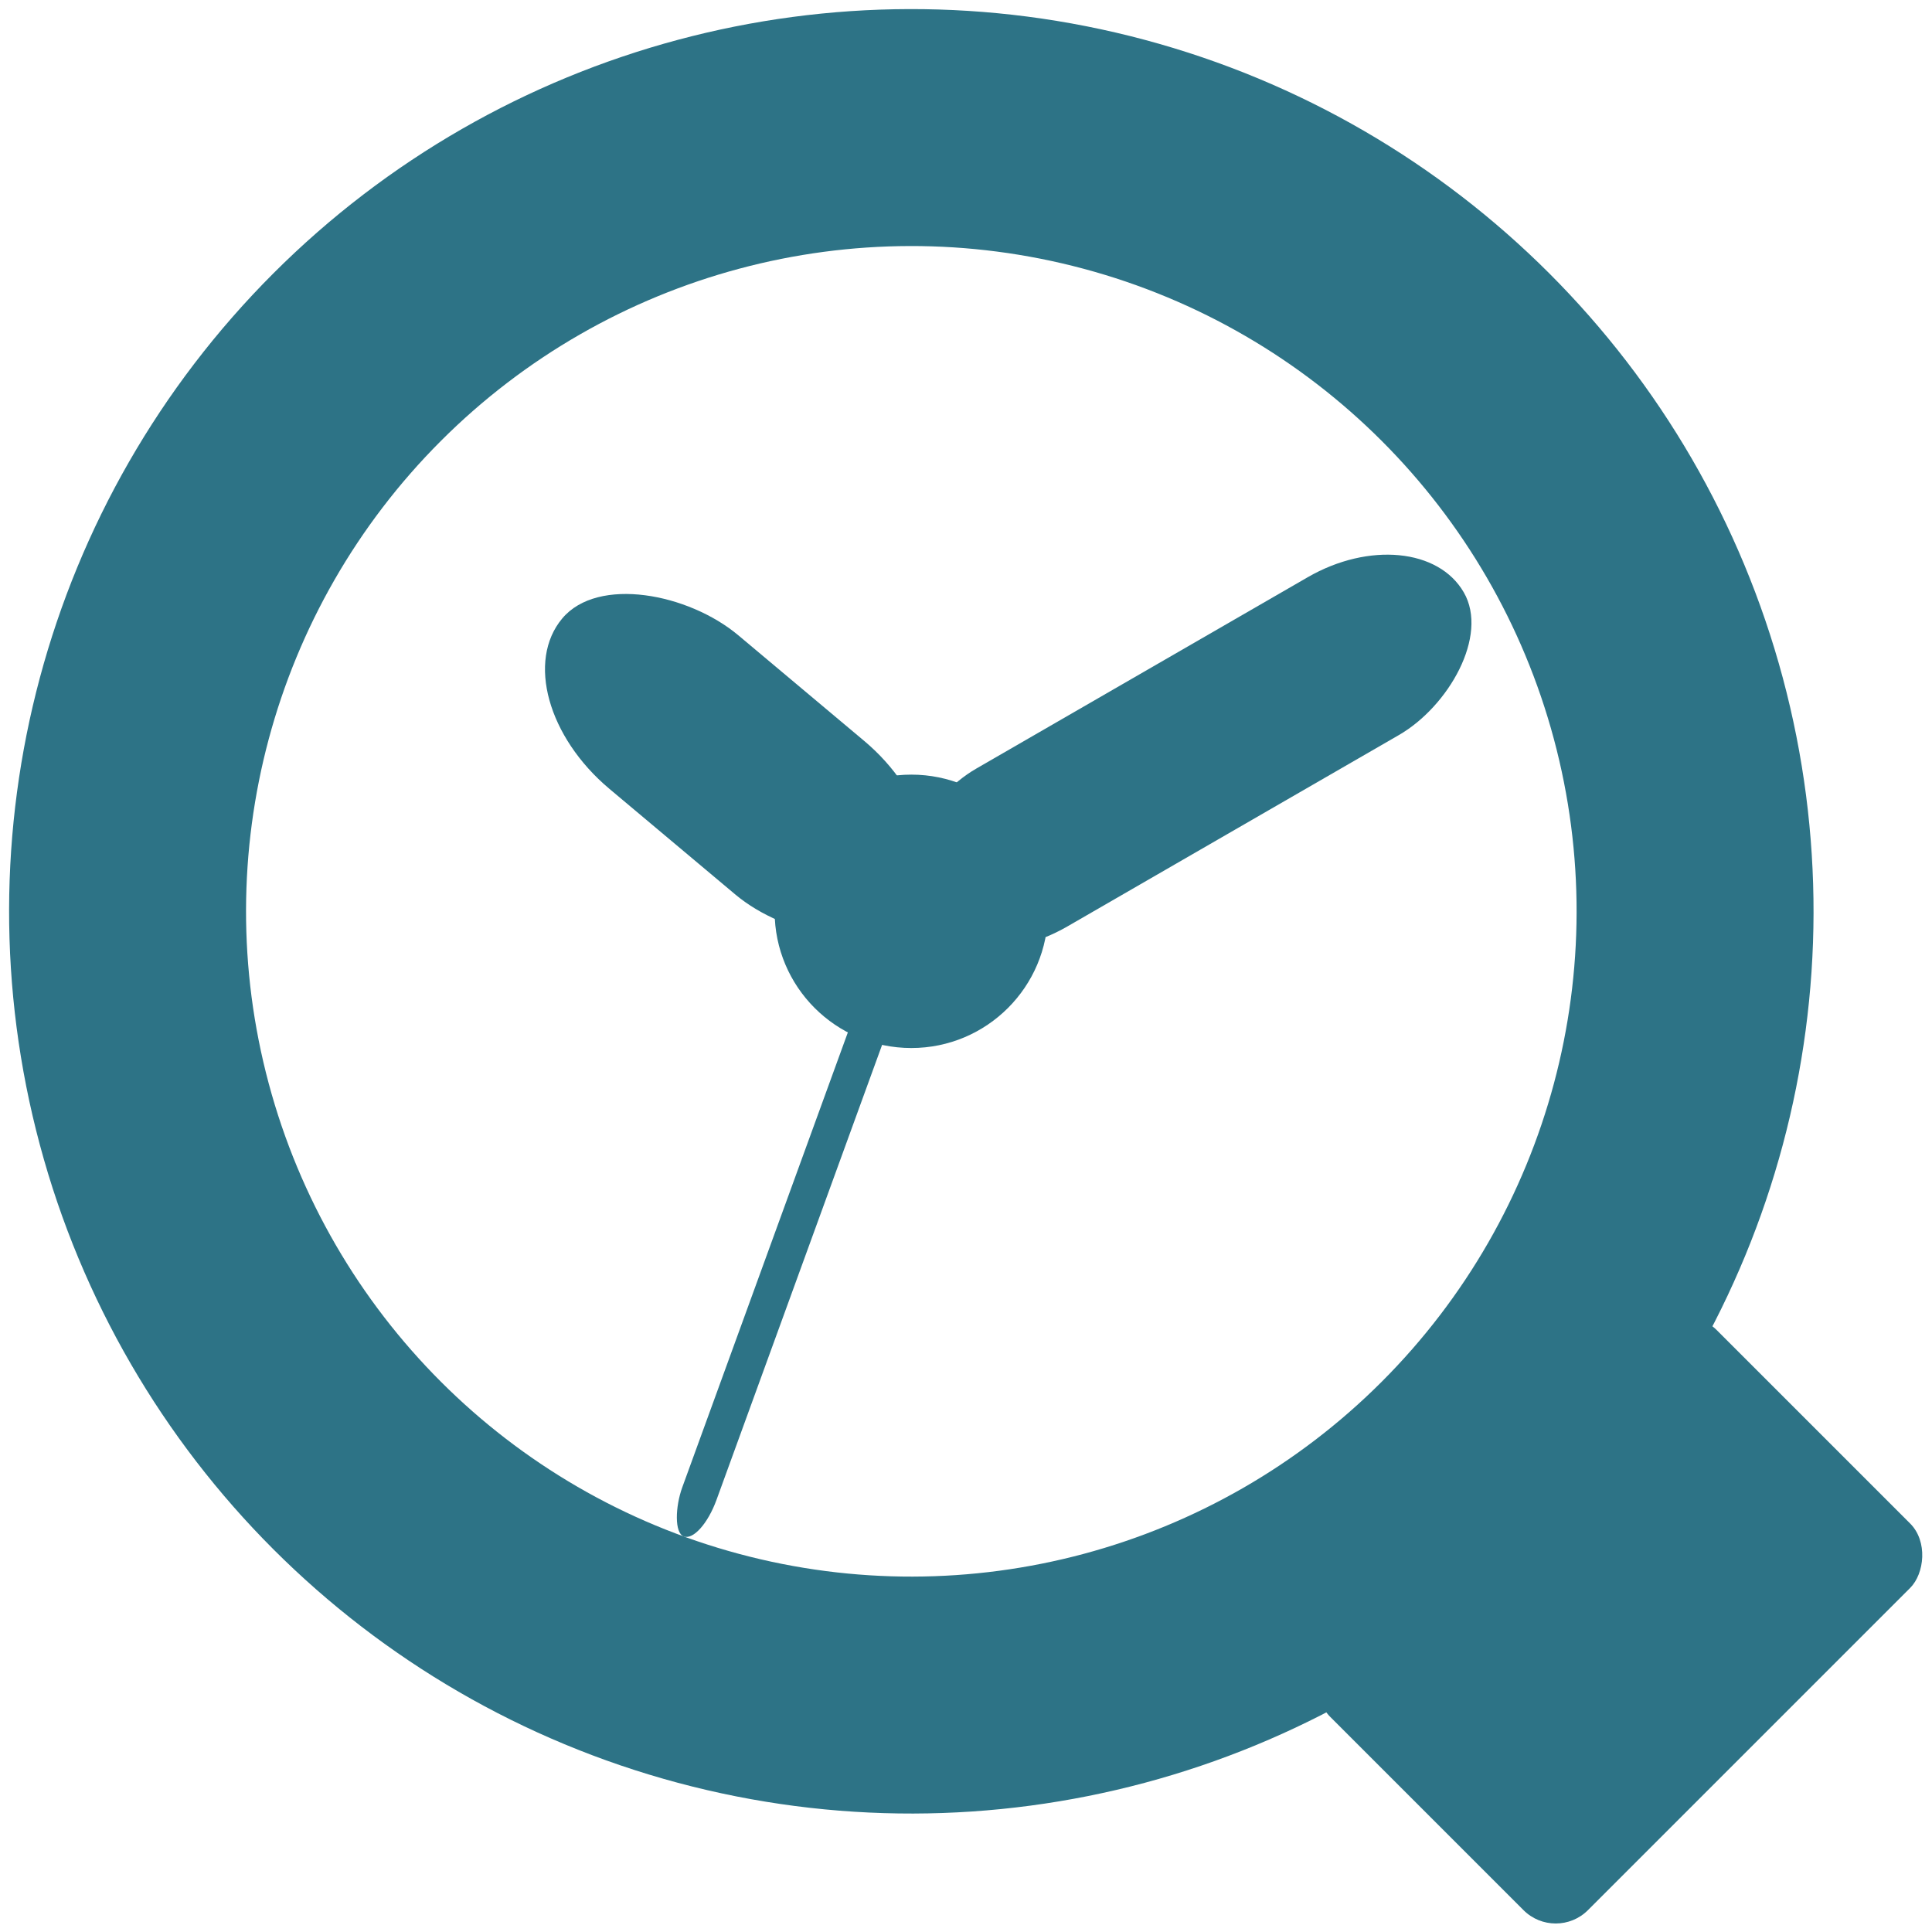
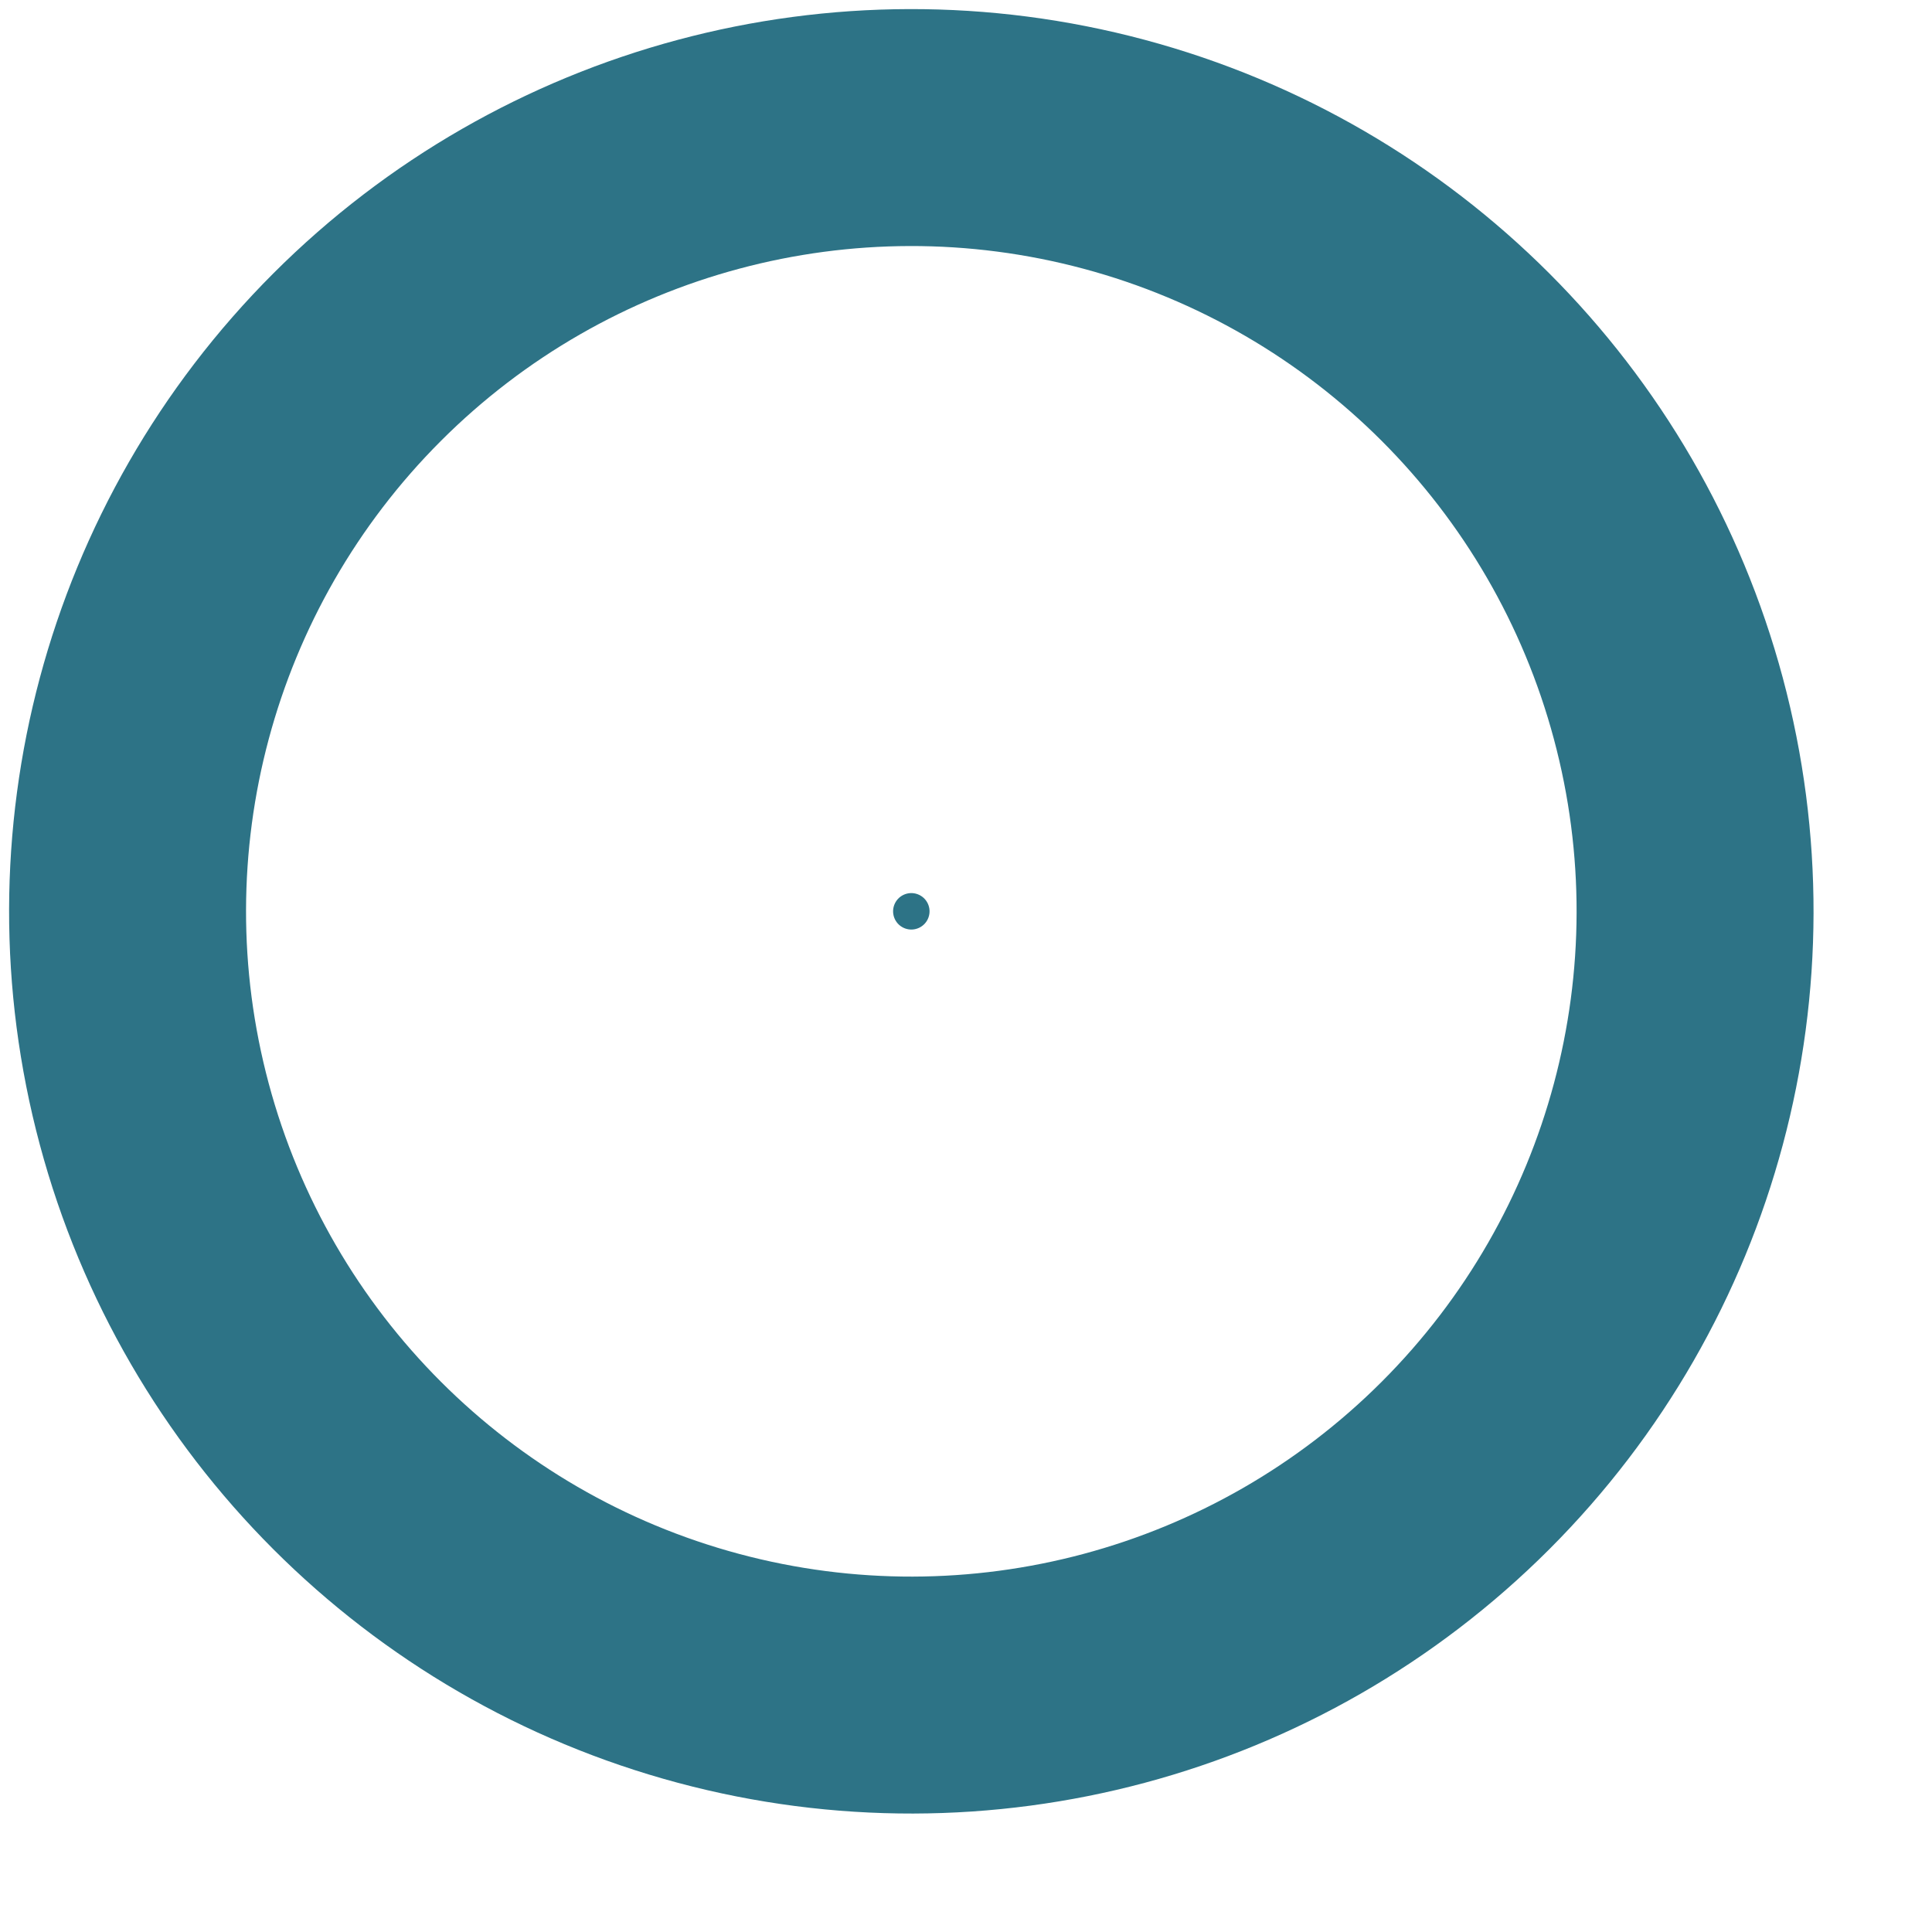
<svg xmlns="http://www.w3.org/2000/svg" viewBox="0 0 212 212">
  <defs>
    <style type="text/css"> .logo-background{opacity:0}.logo-lens{stroke:#2d7386}.logo-handle,.logo-hour-dial,.logo-minute-dial,.logo-second-dial,.logo-centerpiece{fill:#2d7386;stroke:none}</style>
  </defs>
  <rect class="logo-background" width="100%" height="100%" />
  <g transform="translate(100 100)">
    <g class="logo-hour-dial" transform="rotate(310)">
-       <rect class="dial" x="-11" y="-50" width="22" height="50" ry="16px" />
-     </g>
+       </g>
    <g class="logo-minute-dial" transform="rotate(60)">
-       <rect class="dial" x="-10" y="-70" width="20" height="70" ry="14px" />
-     </g>
+       </g>
    <g class="logo-second-dial" transform="rotate(200)">
      <circle class="centerpiece" cx="0" cy="0" r="2" />
-       <rect class="dial" x="-2" y="-73" width="4" height="73" ry="5px" />
    </g>
-     <circle class="logo-centerpiece" cx="0" cy="0" r="15" />
  </g>
  <g class="logo-lupe" transform="translate(100 100) rotate(45)">
    <circle class="logo-lens" cx="0" cy="0" r="86" fill="none" stroke-width="26px" />
-     <rect class="logo-handle" x="90" y="-30px" width="40" height="60px" rx="5px" />
  </g>
</svg>